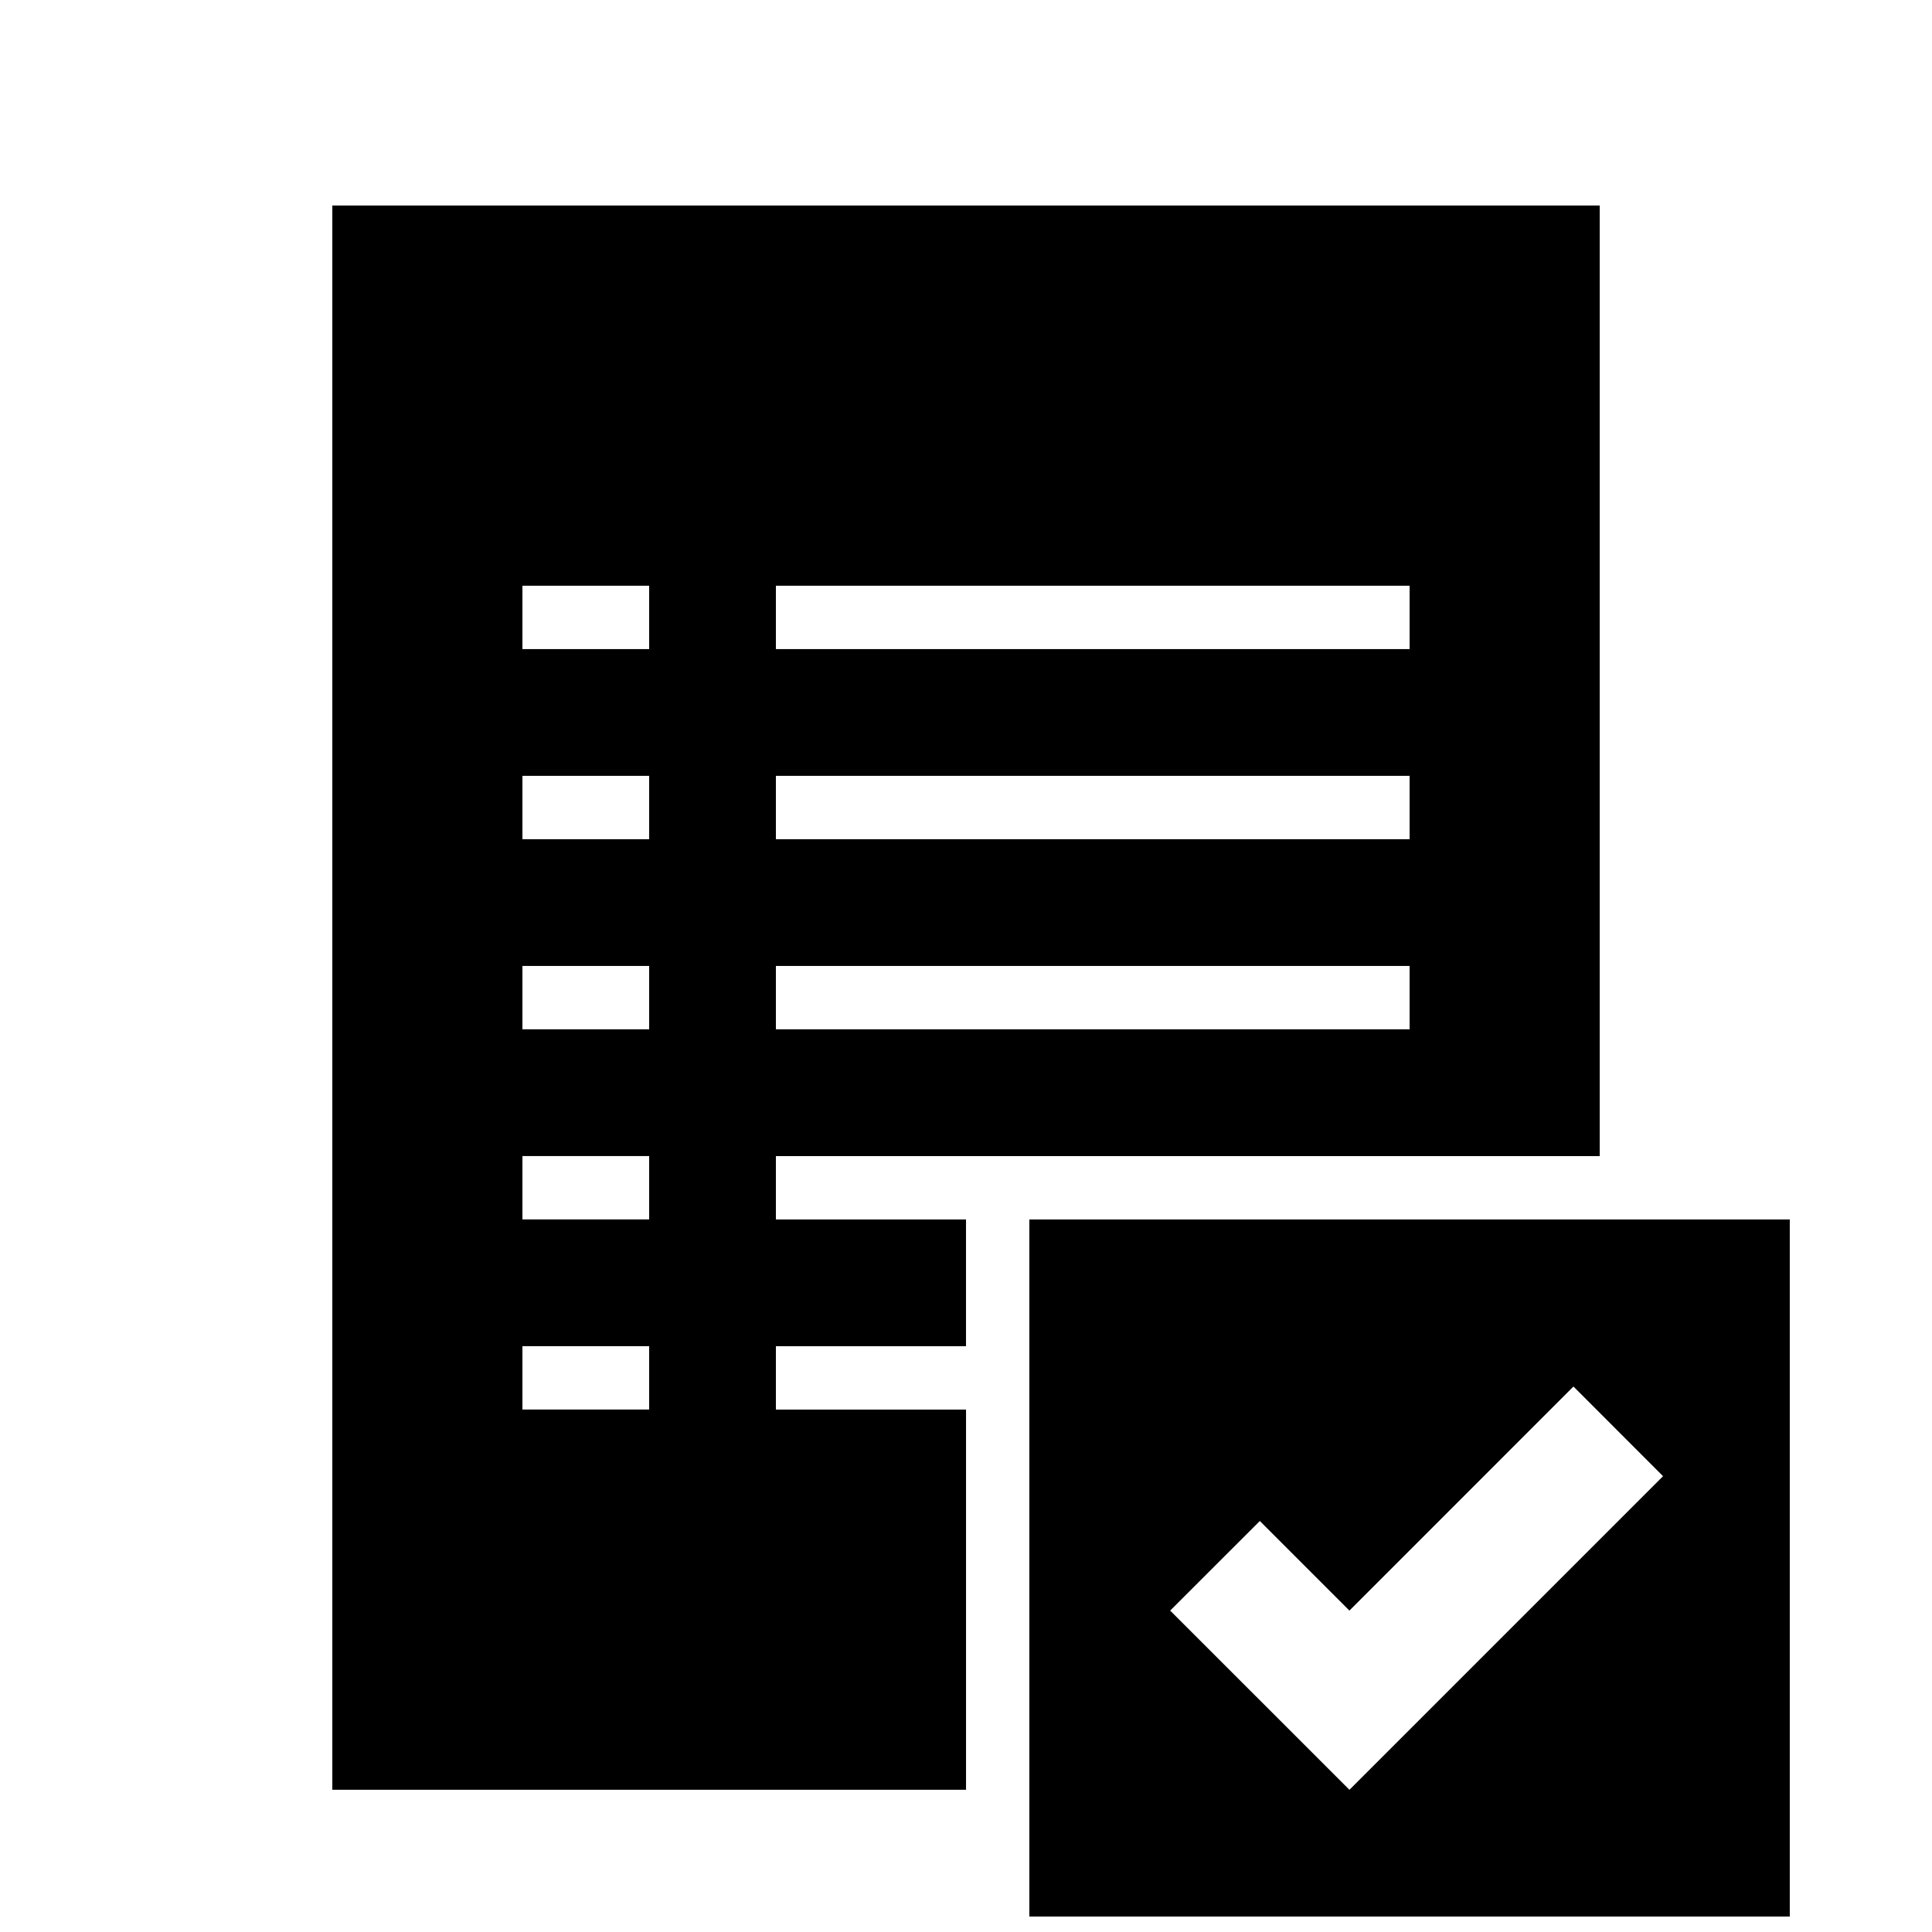
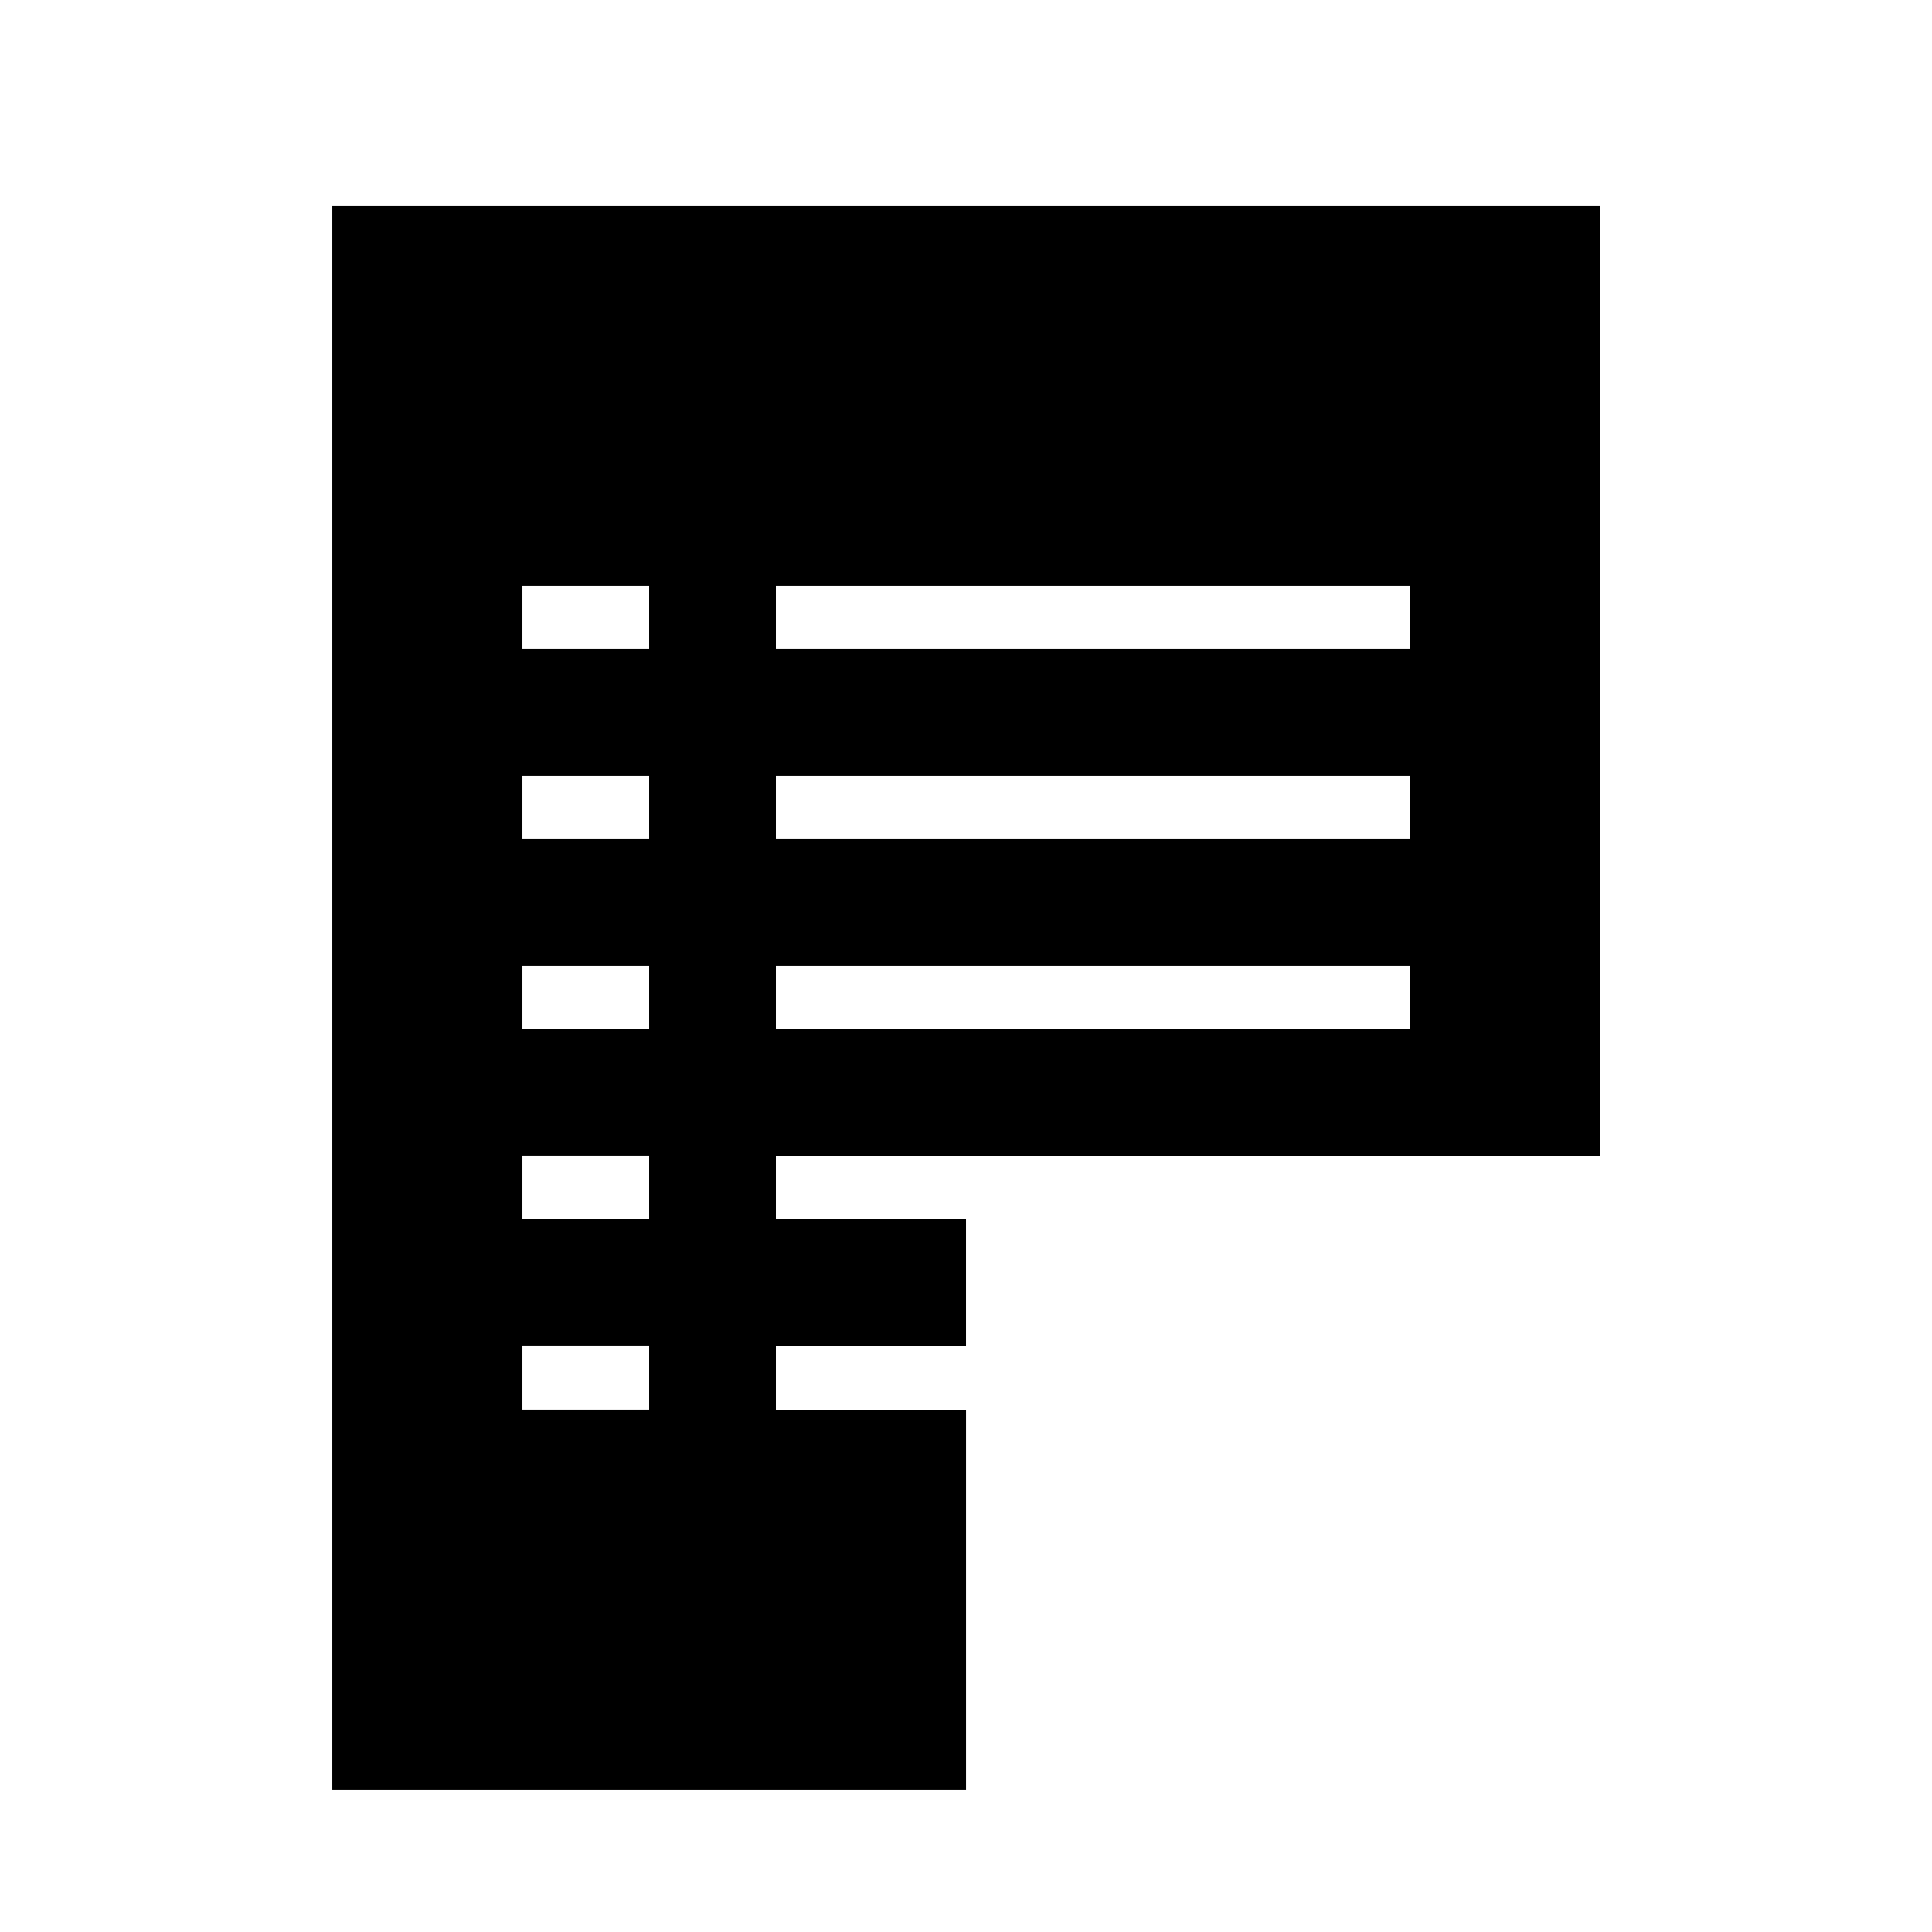
<svg xmlns="http://www.w3.org/2000/svg" width="800px" height="800px" version="1.1" viewBox="144 144 512 512">
  <defs>
    <clipPath id="a">
-       <path d="m416 467h203v184.9h-203z" />
-     </clipPath>
+       </clipPath>
  </defs>
  <path d="m349.62 517.55v-16.793h50.383v-33.586h-50.383v-16.793h218.32v-251.91h-335.87v419.84h167.94v-100.76zm0-218.32h167.94v16.793h-167.94zm0 50.379h167.94v16.793h-167.94zm0 50.383h167.94v16.793h-167.94zm-33.586 117.55h-33.586v-16.793h33.586zm0-50.383h-33.586v-16.793h33.586zm0-50.379h-33.586v-16.793h33.586zm0-50.383h-33.586v-16.793h33.586zm0-50.379h-33.586v-16.793h33.586z" />
  <g clip-path="url(#a)">
-     <path d="m416.79 467.17v184.73h201.52v-184.73zm144.19 44.27 23.746 23.762-83.113 83.113-47.508-47.492 23.762-23.746 23.746 23.746z" />
+     <path d="m416.79 467.17v184.73v-184.73zm144.19 44.27 23.746 23.762-83.113 83.113-47.508-47.492 23.762-23.746 23.746 23.746z" />
  </g>
</svg>